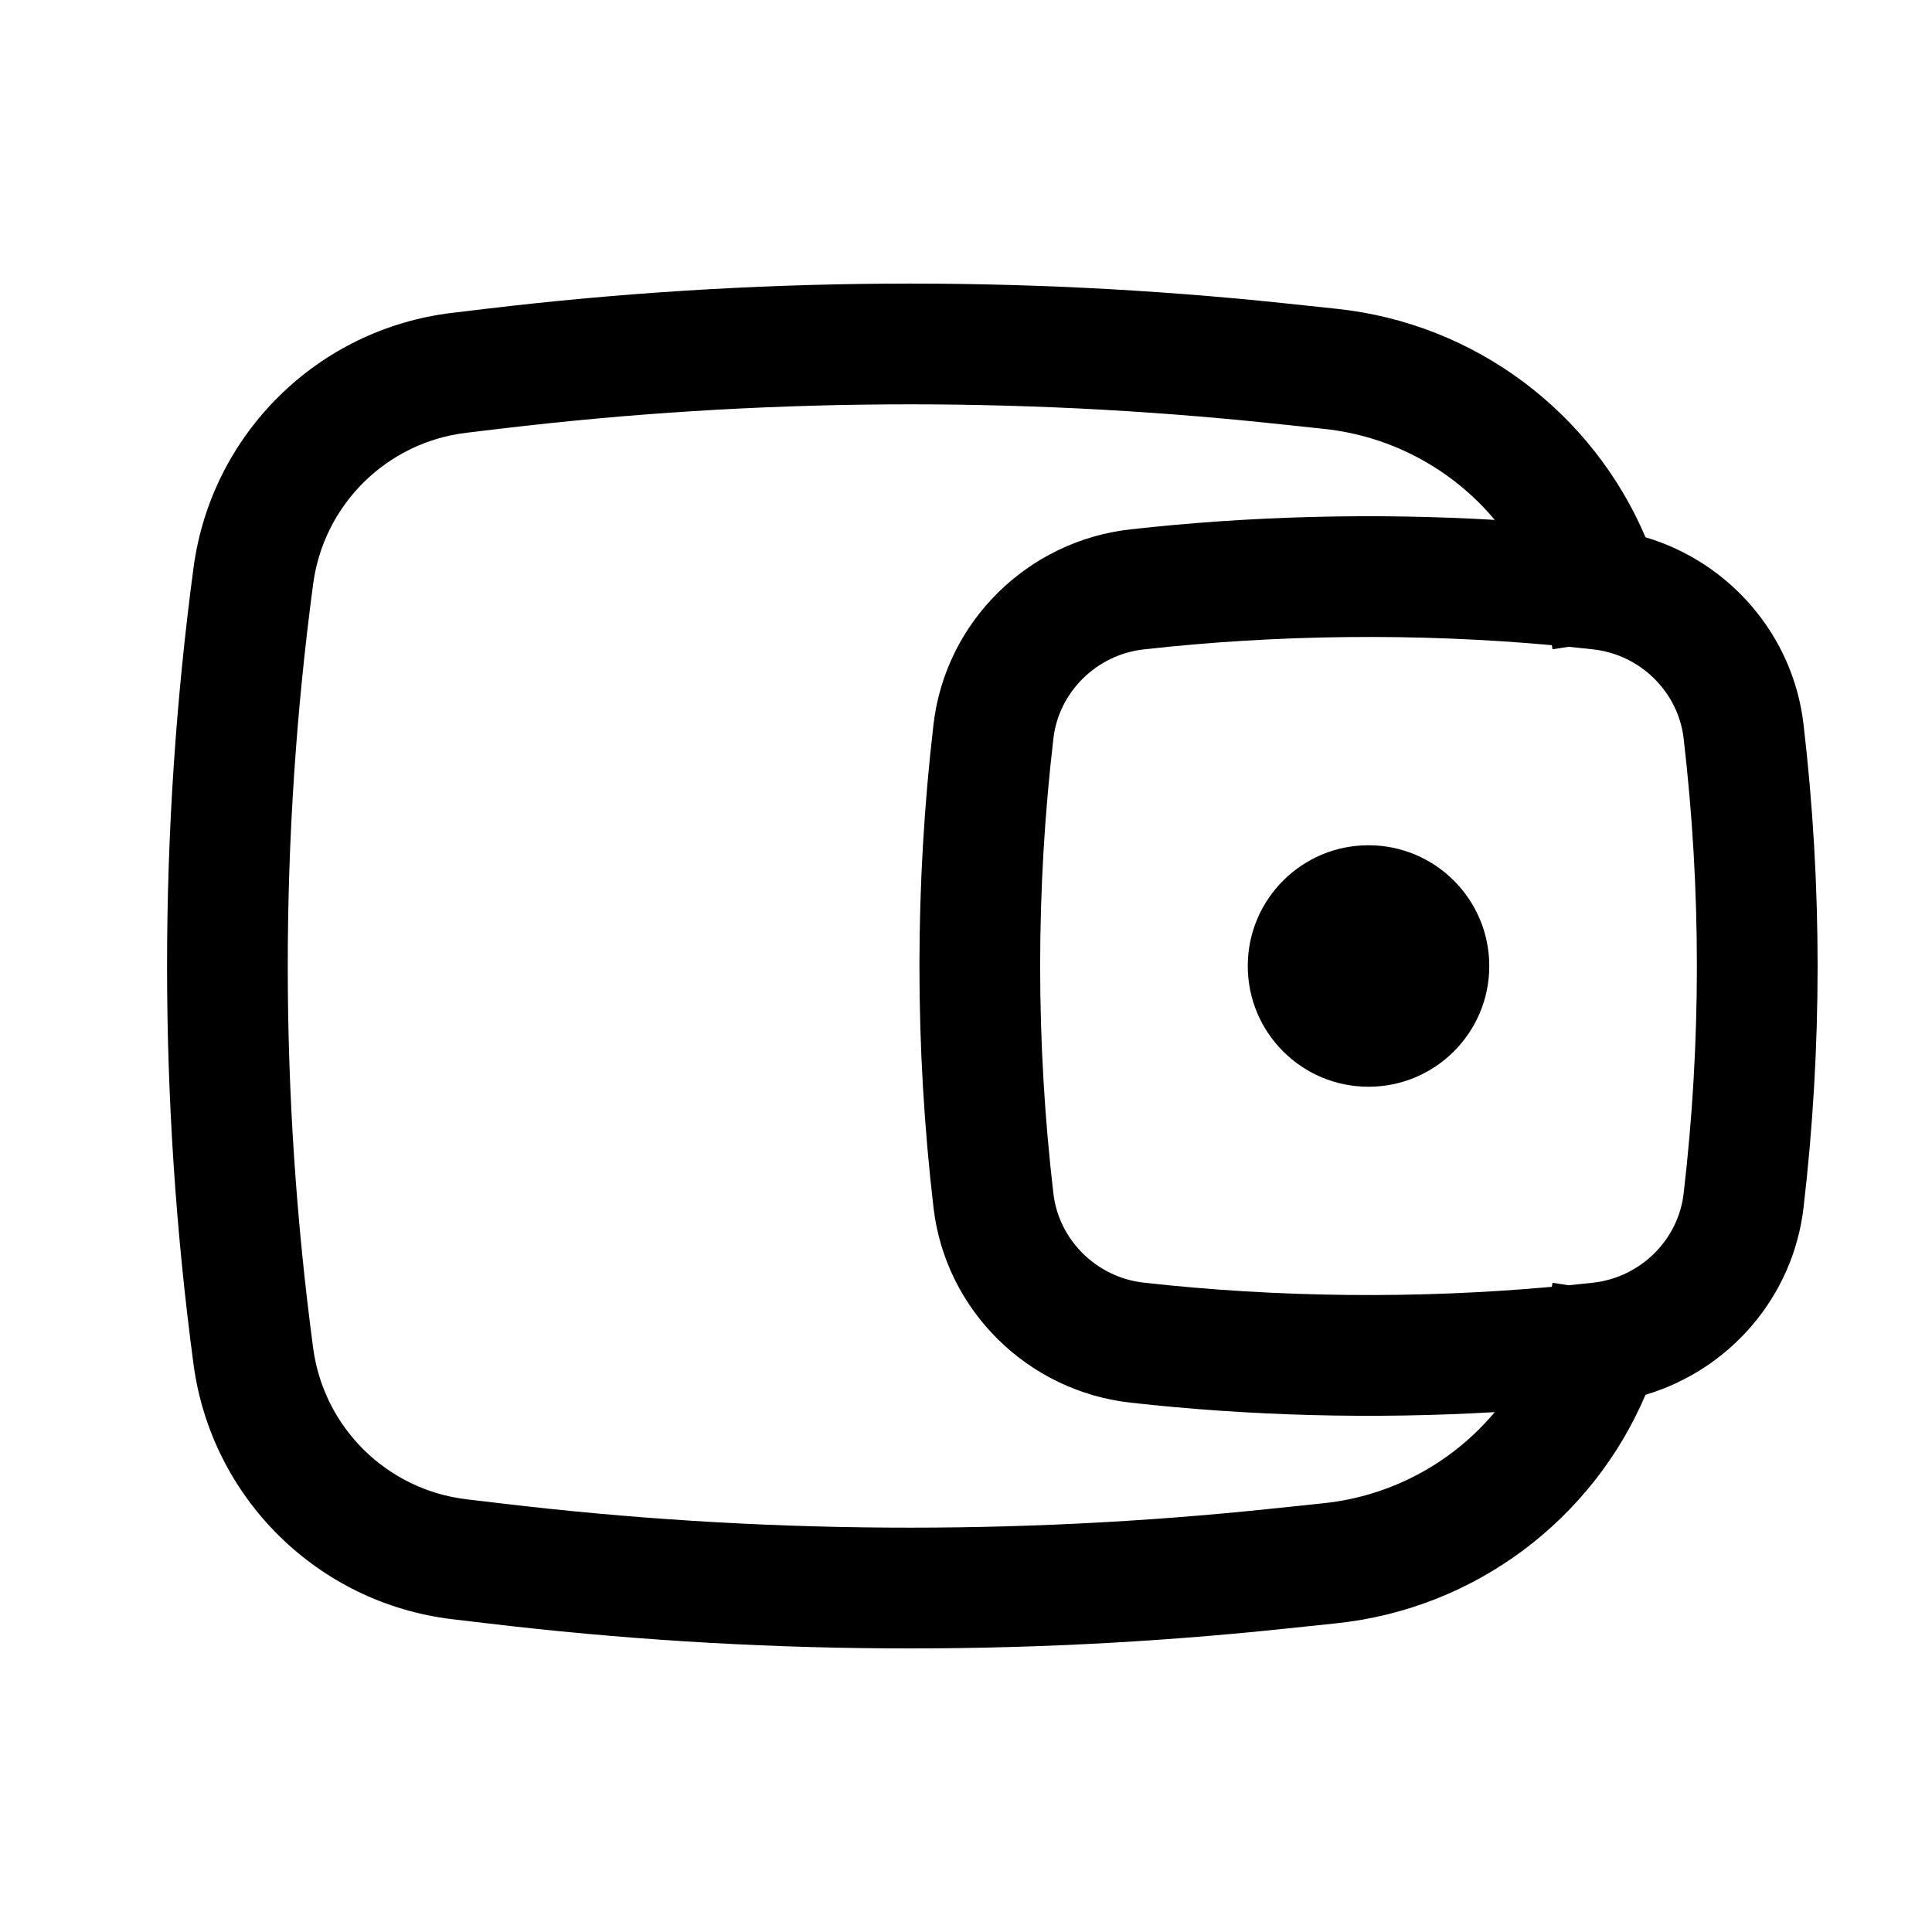
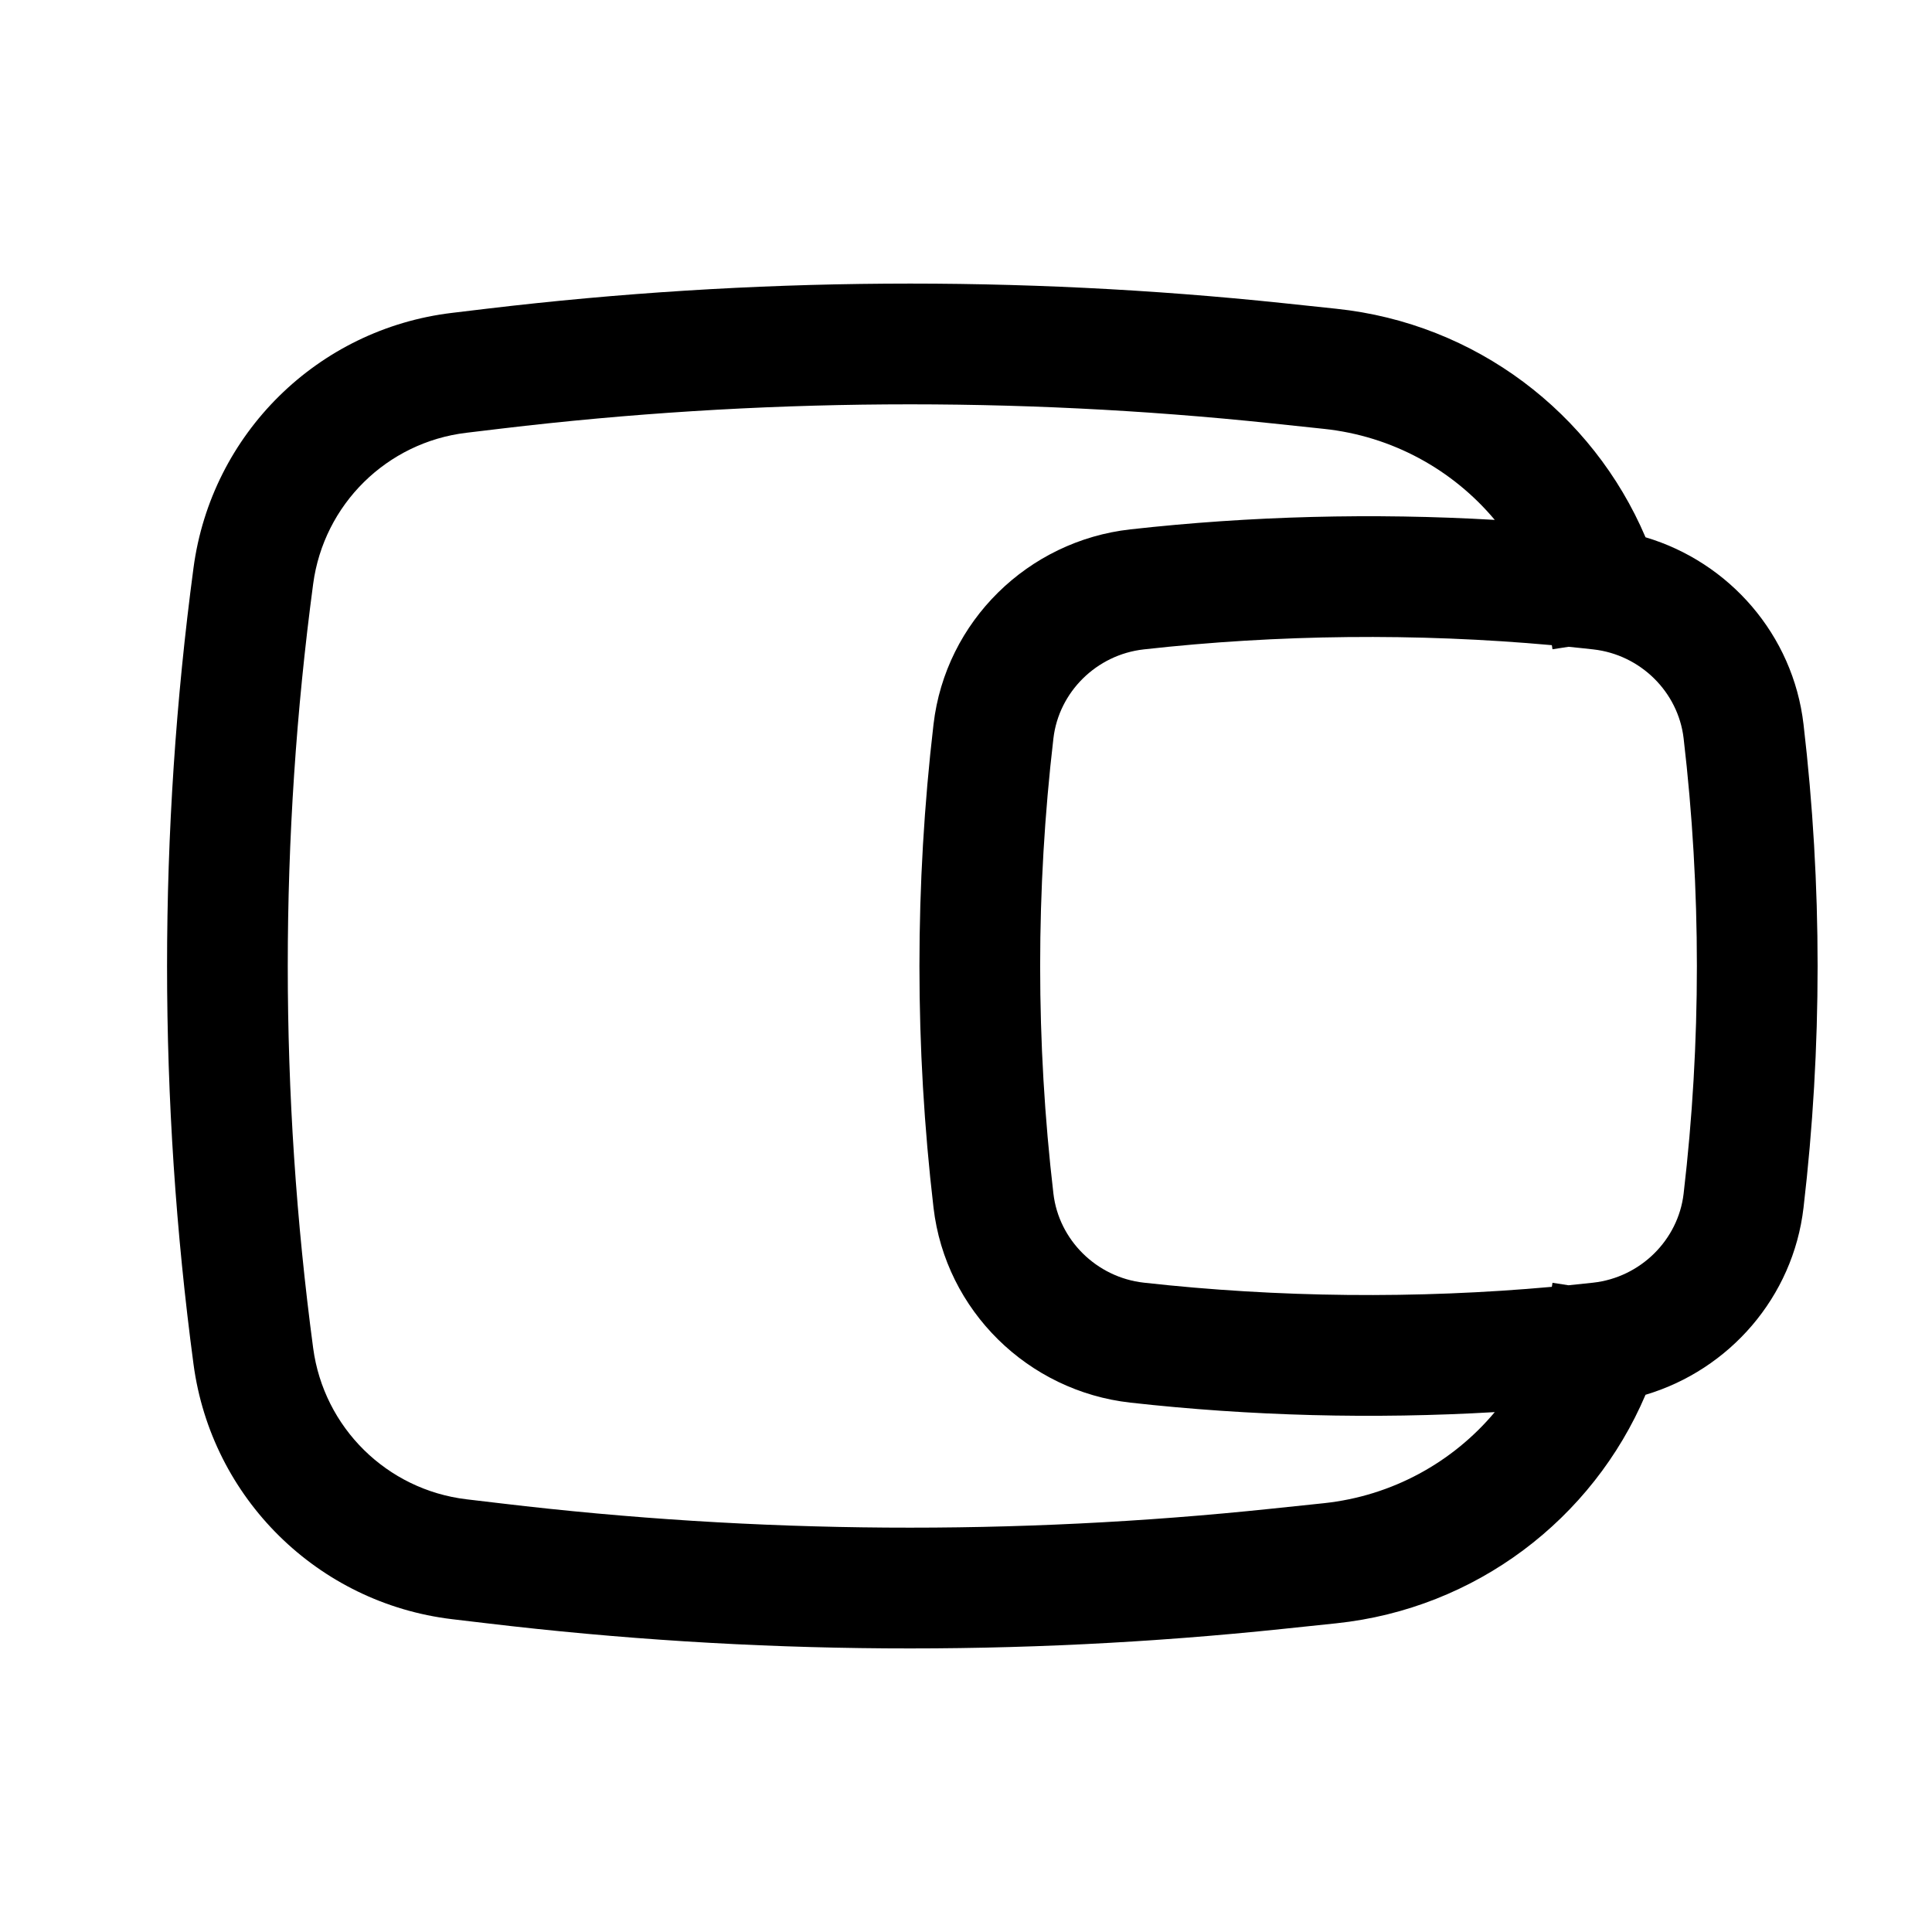
<svg xmlns="http://www.w3.org/2000/svg" width="32" height="32" viewBox="0 0 32 32" fill="none">
-   <path d="M20.667 16C20.667 14.896 21.562 14 22.667 14C23.771 14 24.667 14.896 24.667 16C24.667 17.105 23.771 18 22.667 18C21.562 18 20.667 17.105 20.667 16Z" fill="black" />
  <path fill-rule="evenodd" clip-rule="evenodd" d="M27.255 8.899C26.378 6.838 24.441 5.356 22.134 5.114L21.265 5.022C16.876 4.56 12.448 4.591 8.065 5.113L7.489 5.182C5.264 5.447 3.501 7.185 3.205 9.406C2.621 13.783 2.621 18.218 3.205 22.594C3.501 24.815 5.264 26.553 7.489 26.819L8.065 26.887C12.448 27.41 16.876 27.44 21.265 26.978L22.134 26.887C24.441 26.644 26.378 25.162 27.255 23.102C28.641 22.689 29.699 21.488 29.872 20.003C30.183 17.344 30.183 14.657 29.872 11.997C29.699 10.513 28.641 9.311 27.255 8.899ZM21.056 7.011C16.815 6.565 12.537 6.594 8.302 7.099L7.726 7.168C6.407 7.325 5.363 8.355 5.187 9.671C4.626 13.872 4.626 18.128 5.187 22.329C5.363 23.645 6.407 24.675 7.726 24.833L8.302 24.901C12.537 25.406 16.815 25.435 21.056 24.989L21.925 24.898C23.059 24.778 24.063 24.219 24.758 23.389C22.747 23.507 20.709 23.454 18.723 23.232C17.03 23.043 15.661 21.71 15.462 20.003C15.151 17.344 15.151 14.657 15.462 11.997C15.661 10.29 17.03 8.957 18.723 8.768C20.709 8.546 22.747 8.494 24.758 8.611C24.063 7.781 23.059 7.222 21.925 7.103L21.056 7.011ZM25.703 10.686C25.704 10.692 25.705 10.697 25.706 10.702L25.714 10.754L25.979 10.713C26.116 10.726 26.253 10.741 26.389 10.756C27.172 10.843 27.796 11.462 27.886 12.229C28.179 14.735 28.179 17.266 27.886 19.771C27.796 20.538 27.172 21.157 26.389 21.245C26.253 21.26 26.116 21.274 25.979 21.288L25.714 21.247L25.706 21.299C25.705 21.304 25.704 21.309 25.703 21.314C23.465 21.516 21.17 21.493 18.945 21.245C18.162 21.157 17.538 20.538 17.448 19.771C17.155 17.266 17.155 14.735 17.448 12.229C17.538 11.462 18.162 10.843 18.945 10.756C21.17 10.507 23.465 10.484 25.703 10.686Z" fill="black" />
</svg>